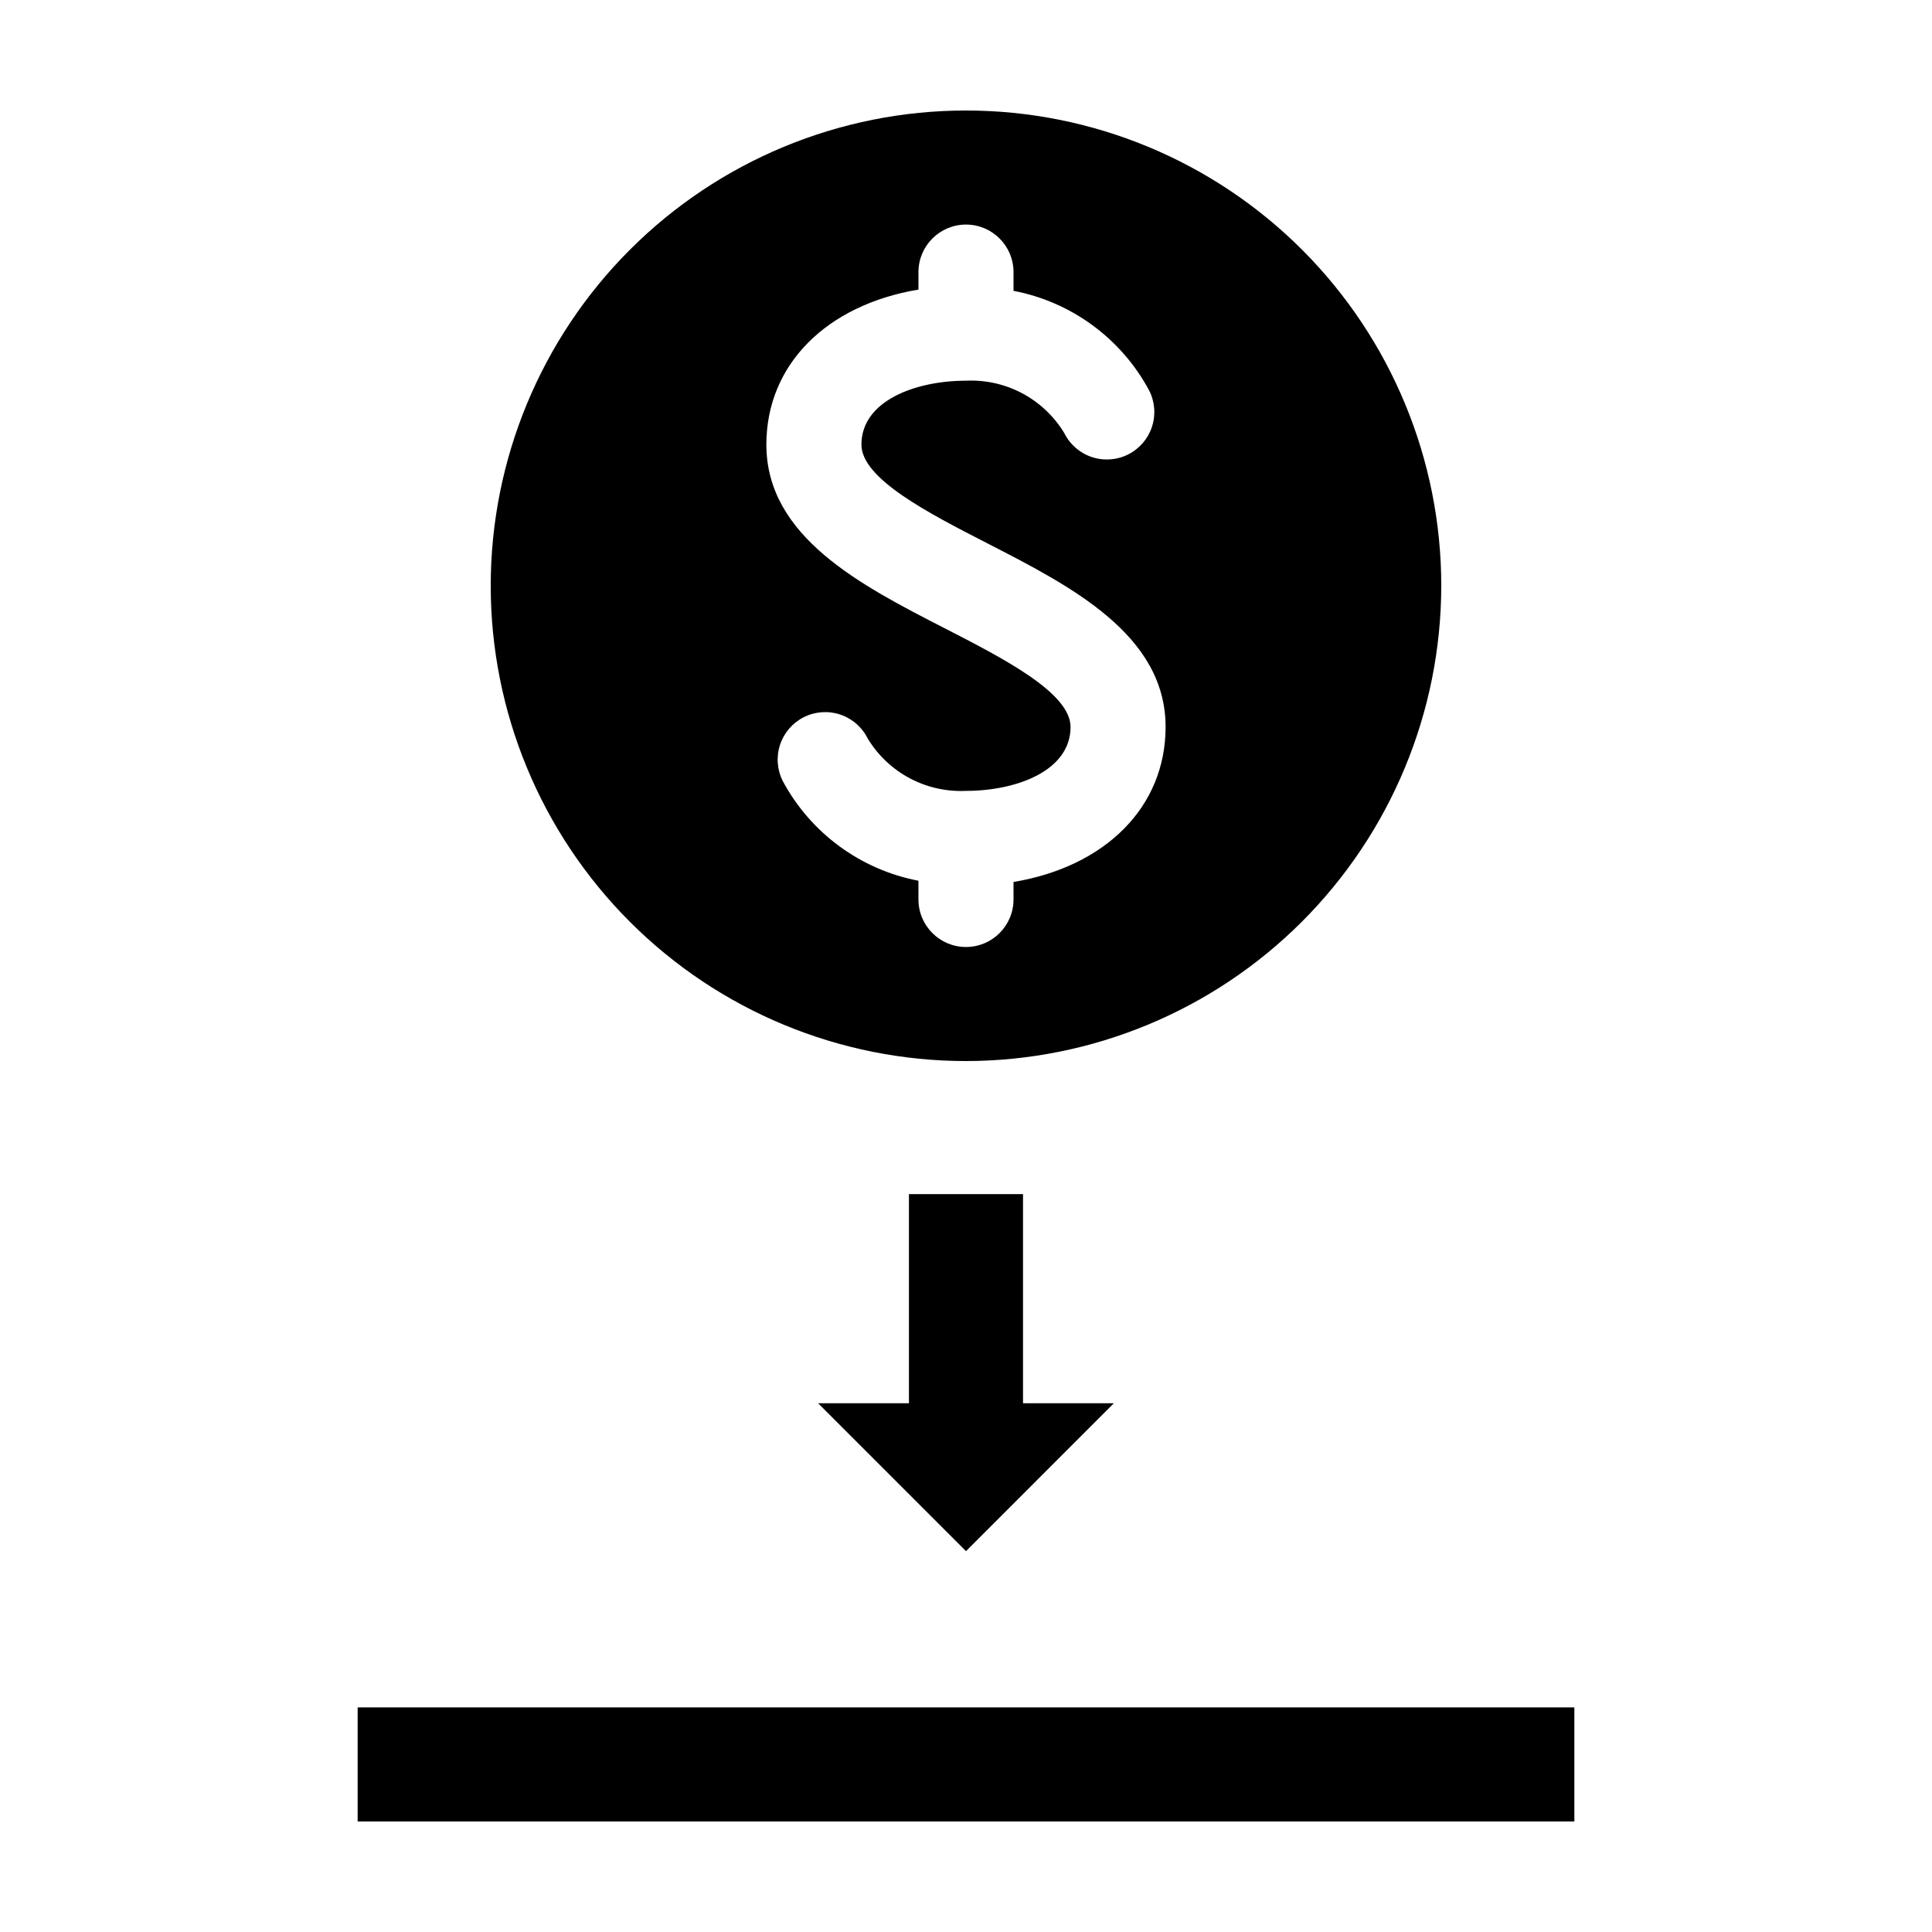
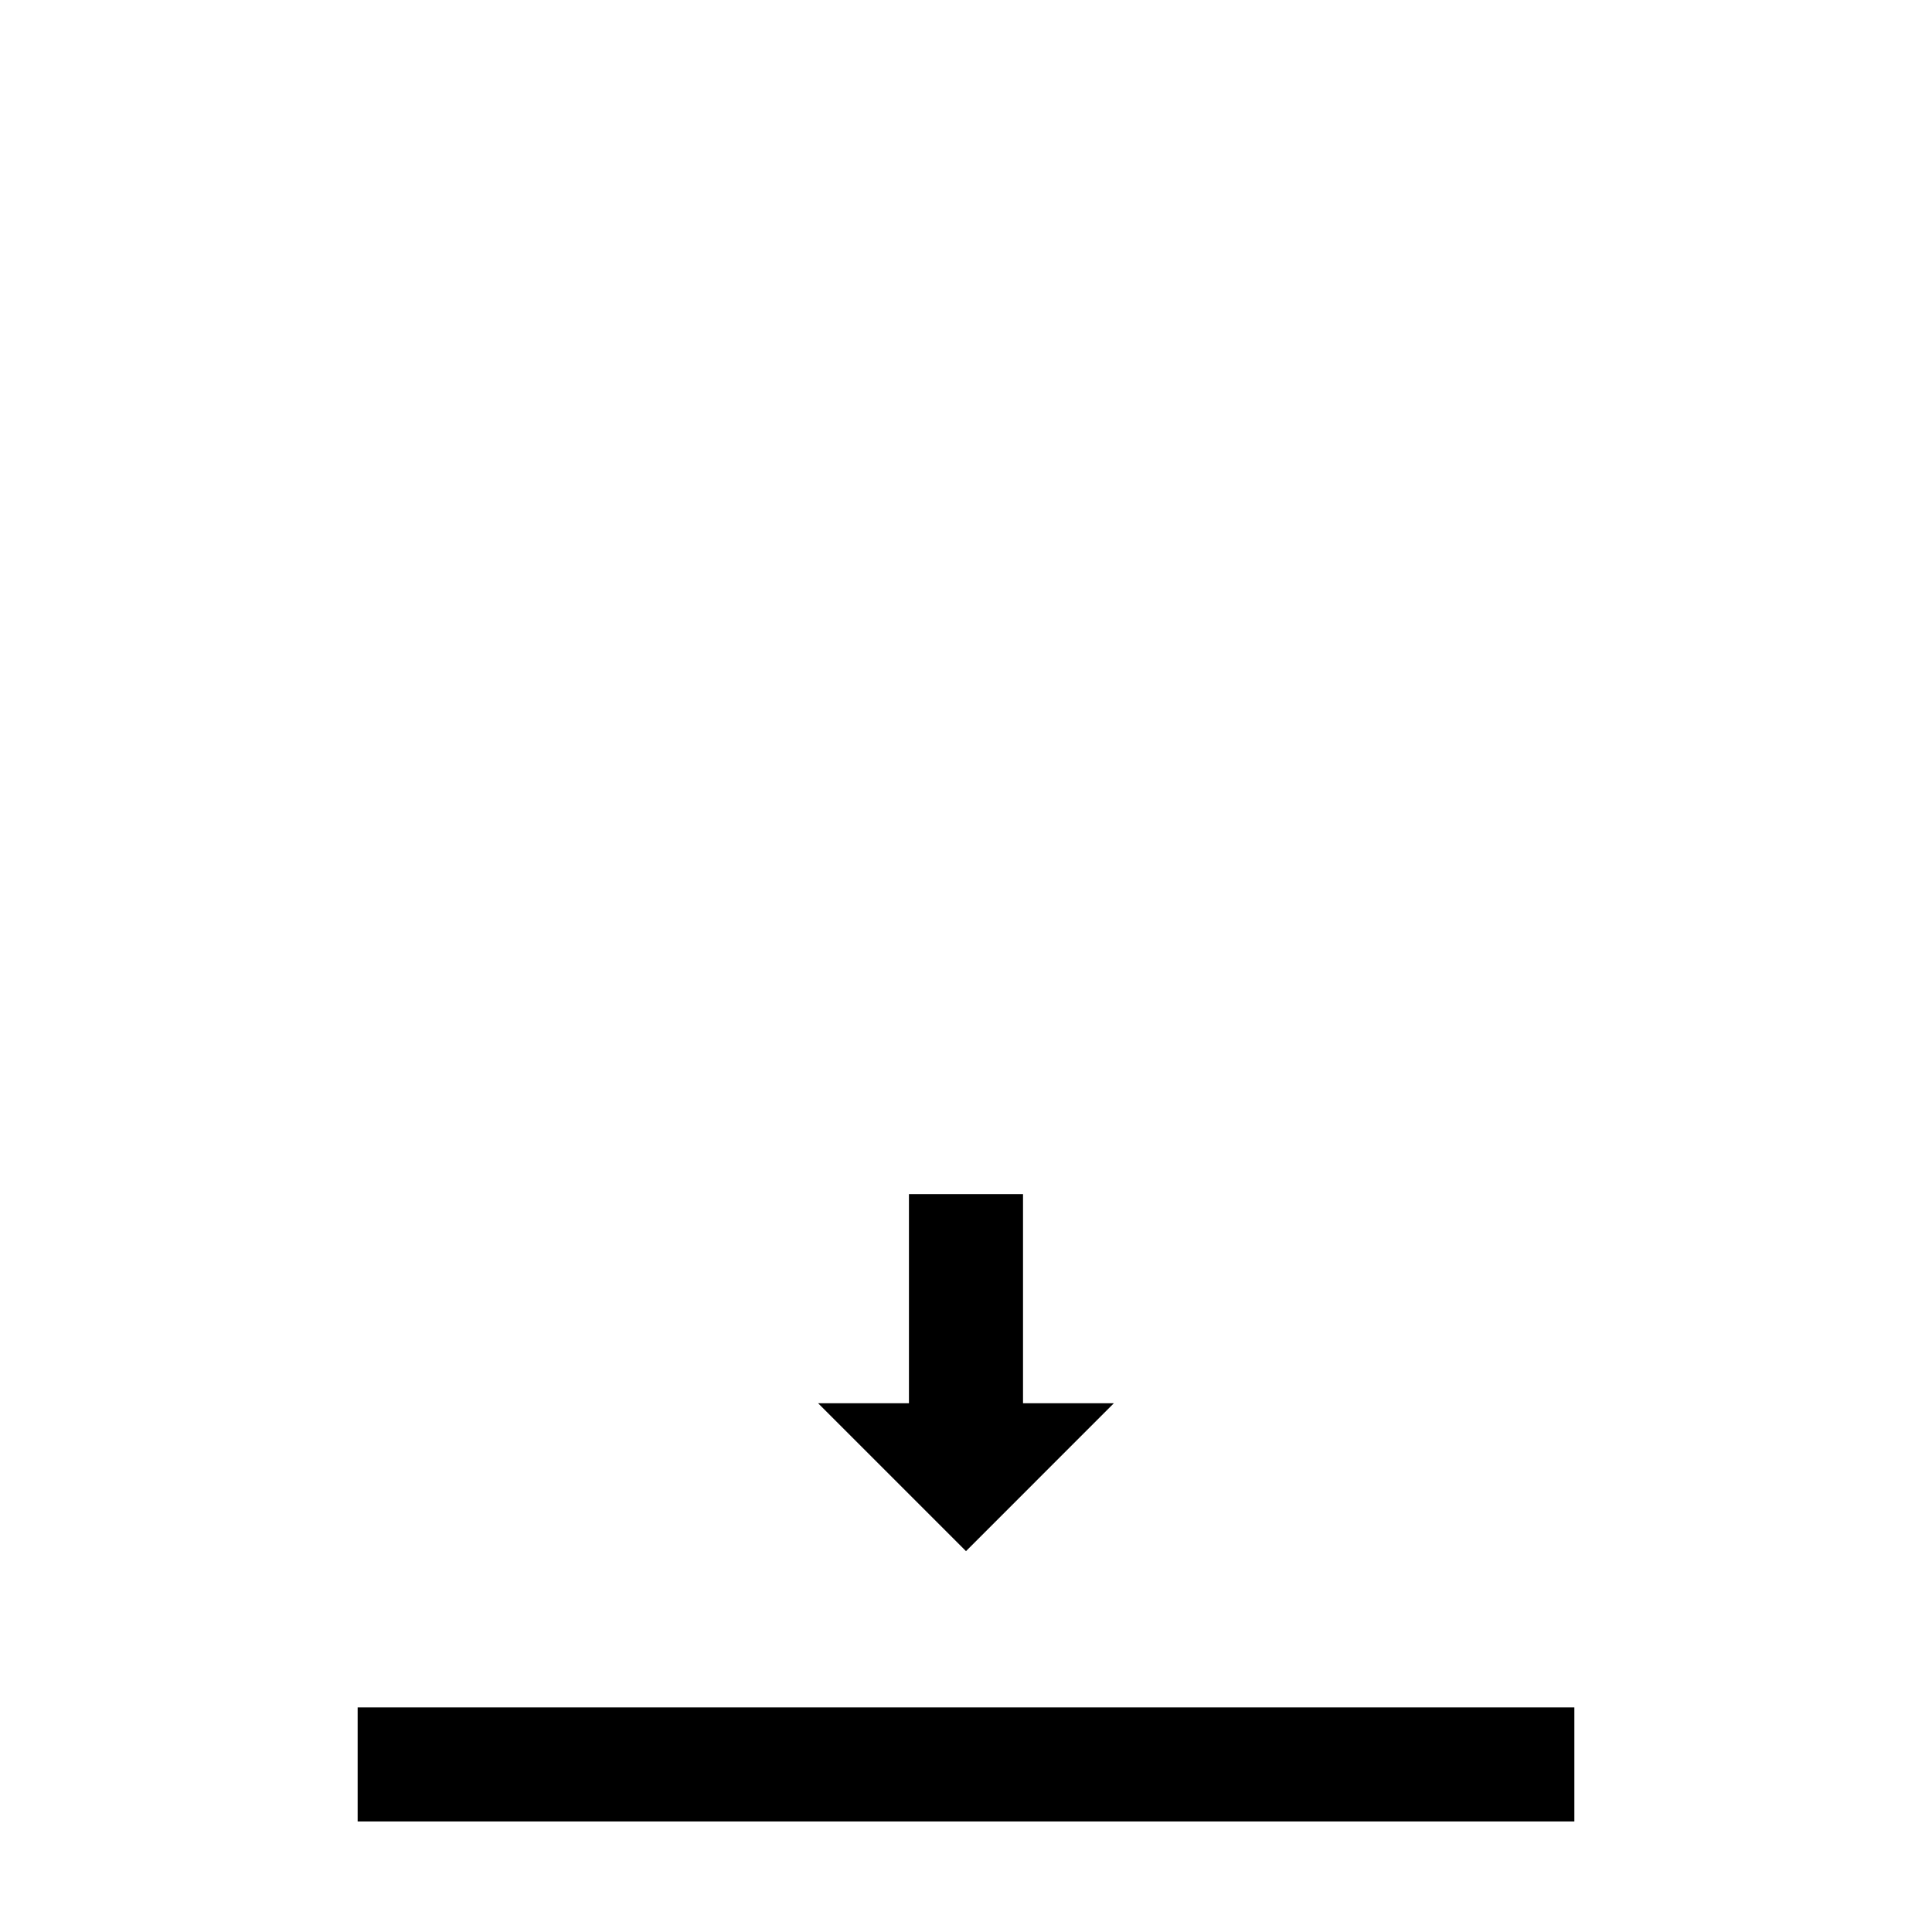
<svg xmlns="http://www.w3.org/2000/svg" fill="#000000" width="800px" height="800px" version="1.1" viewBox="144 144 512 512">
  <g>
-     <path d="m525.95 299.24c0-33.406-13.27-65.441-36.891-89.062-23.617-23.621-55.656-36.891-89.059-36.891-33.406 0-65.441 13.27-89.062 36.891-23.621 23.621-36.891 55.656-36.891 89.062 0 33.402 13.27 65.441 36.891 89.059 23.621 23.621 55.656 36.891 89.062 36.891 33.391-0.035 65.406-13.32 89.02-36.93 23.609-23.613 36.895-55.629 36.93-89.02zm-113.36 78.492v4.633c0 6.957-5.641 12.598-12.594 12.598-6.957 0-12.598-5.641-12.598-12.598v-4.961c-15.34-2.934-28.543-12.625-35.938-26.383-1.52-2.984-1.789-6.453-0.746-9.637 1.043-3.184 3.312-5.82 6.305-7.328 2.992-1.504 6.465-1.754 9.641-0.695 3.18 1.062 5.801 3.348 7.289 6.348 2.691 4.445 6.531 8.078 11.113 10.523 4.586 2.441 9.742 3.602 14.934 3.359 13.344 0 27.711-5.301 27.711-16.941 0-9.043-17.777-18.16-33.457-26.203-22.105-11.34-47.156-24.191-47.156-48.621 0-21.297 16.059-37.043 40.305-41.082v-4.633c0-6.957 5.641-12.598 12.598-12.598 6.953 0 12.594 5.641 12.594 12.598v4.961c15.34 2.934 28.543 12.625 35.938 26.387 1.523 2.984 1.797 6.453 0.754 9.641-1.043 3.184-3.312 5.82-6.309 7.328-2.992 1.508-6.465 1.754-9.645 0.691-3.18-1.062-5.801-3.348-7.289-6.352-2.691-4.445-6.531-8.078-11.113-10.523-4.586-2.441-9.742-3.602-14.93-3.356-13.344 0-27.711 5.301-27.711 16.941 0 9.043 17.777 18.16 33.457 26.203 22.102 11.336 47.152 24.188 47.152 48.617 0 21.297-16.059 37.043-40.305 41.082z" />
    <path d="m384.88 460.46v55.418h-24.07l39.188 39.188 39.184-39.188h-24.07v-55.418z" />
    <path d="m238.78 596.48h322.44v30.23h-322.44z" />
  </g>
</svg>